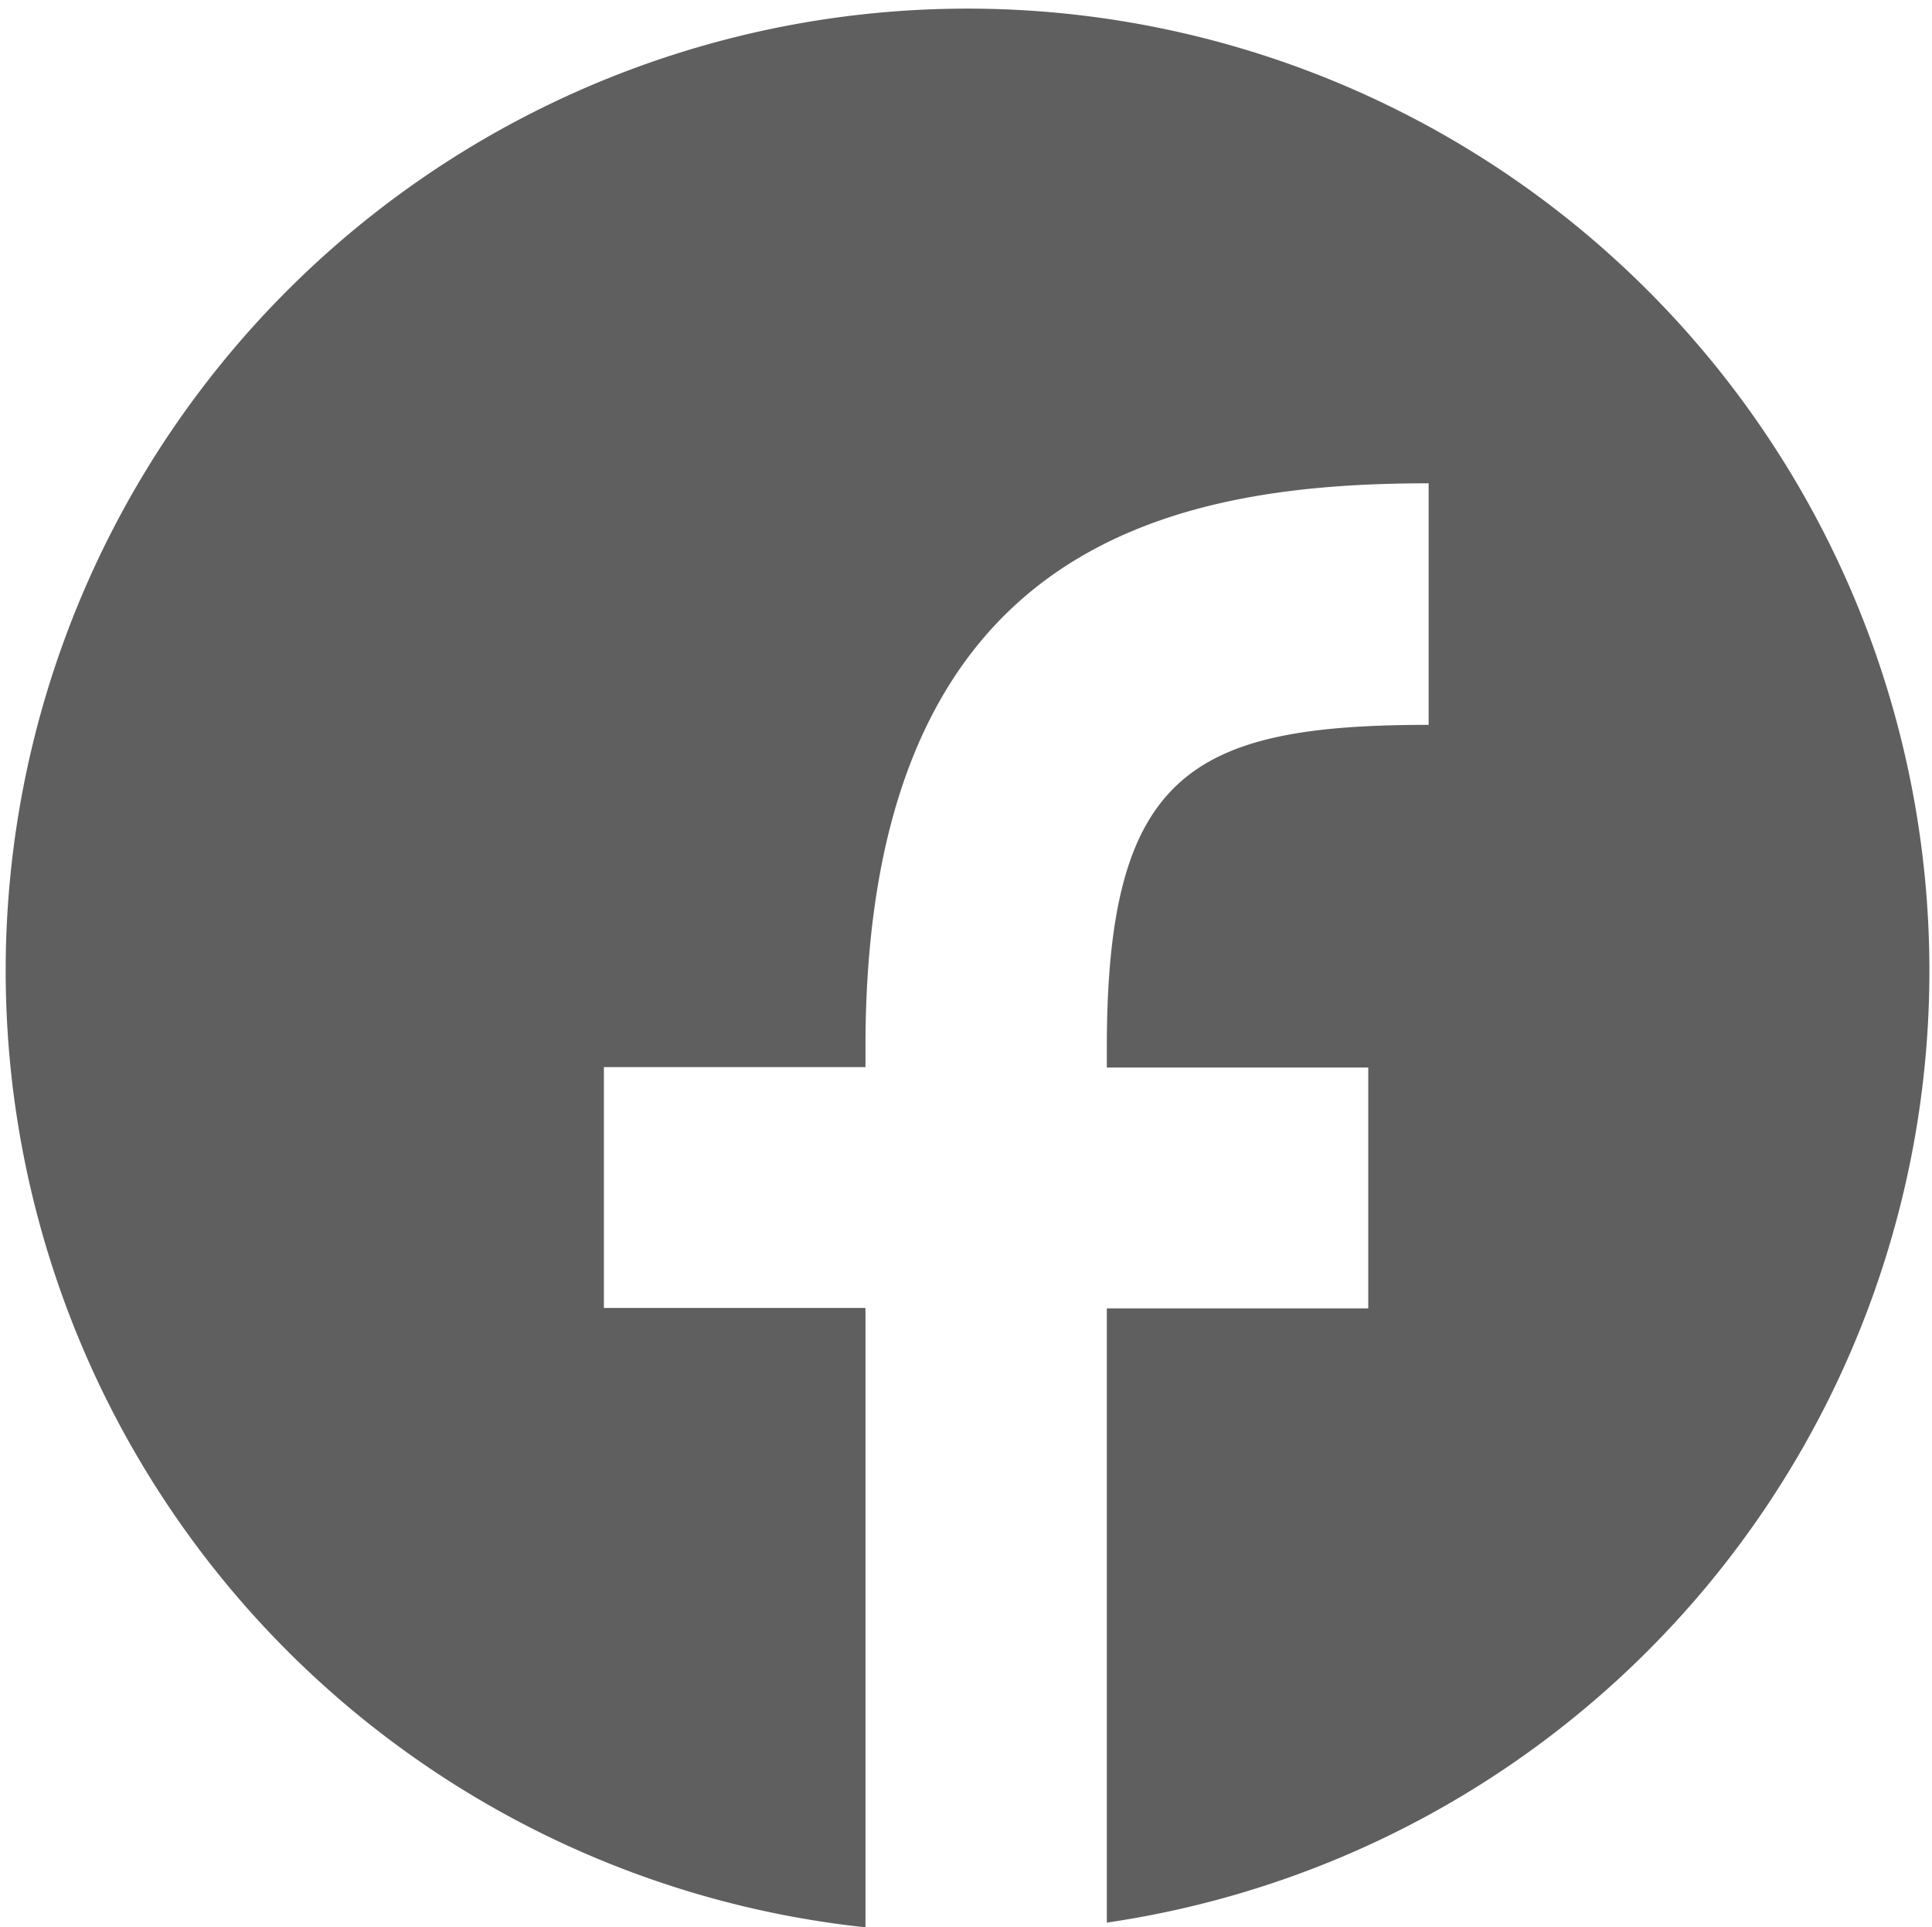
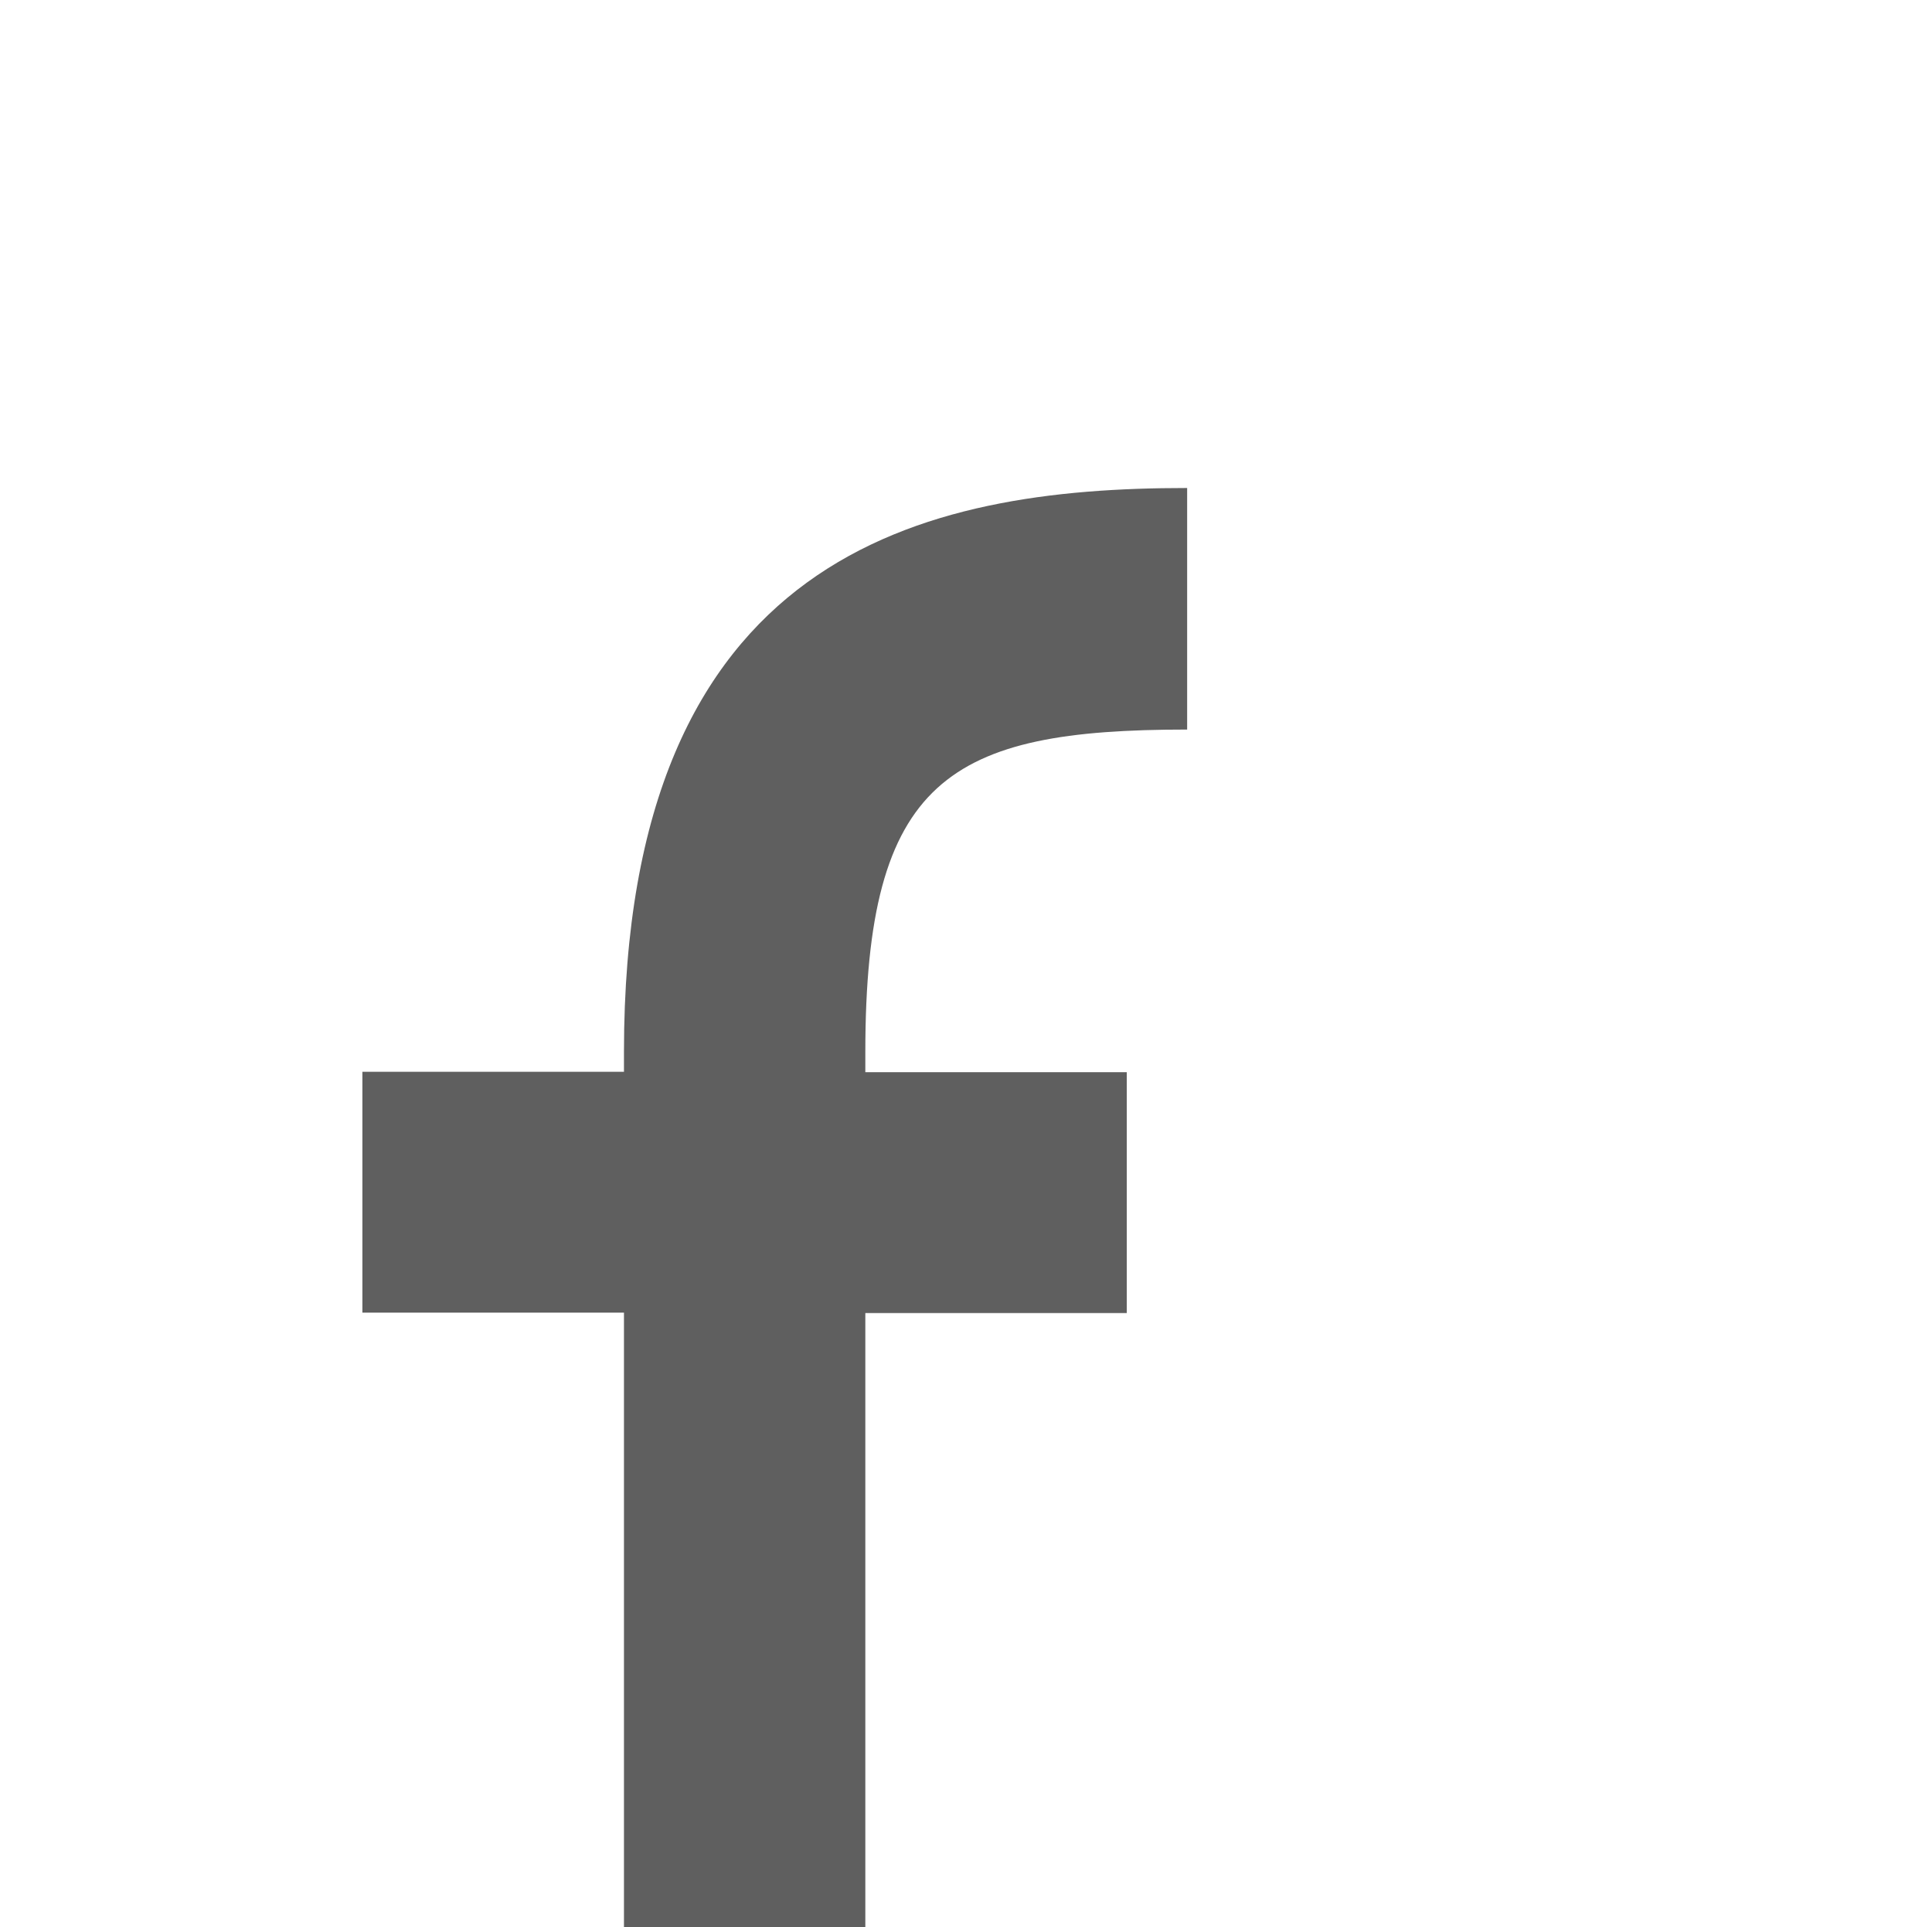
<svg xmlns="http://www.w3.org/2000/svg" width="28" height="27.926" viewBox="0 0 28 27.926">
-   <path d="M23662.039,18726.418h0a13.94,13.94,0,1,1,3.5-.068v-8.9h3.789v-3.49h-3.789v-.291c0-3.965,1.219-4.674,4.664-4.674v-3.5l-.01,0c-3.795,0-8.152.928-8.152,8.168v.291h-3.791v3.49h3.791v8.965Z" transform="translate(-23649.498 -18698.492)" fill="#5f5f5f" />
+   <path d="M23662.039,18726.418h0v-8.9h3.789v-3.49h-3.789v-.291c0-3.965,1.219-4.674,4.664-4.674v-3.5l-.01,0c-3.795,0-8.152.928-8.152,8.168v.291h-3.791v3.49h3.791v8.965Z" transform="translate(-23649.498 -18698.492)" fill="#5f5f5f" />
</svg>